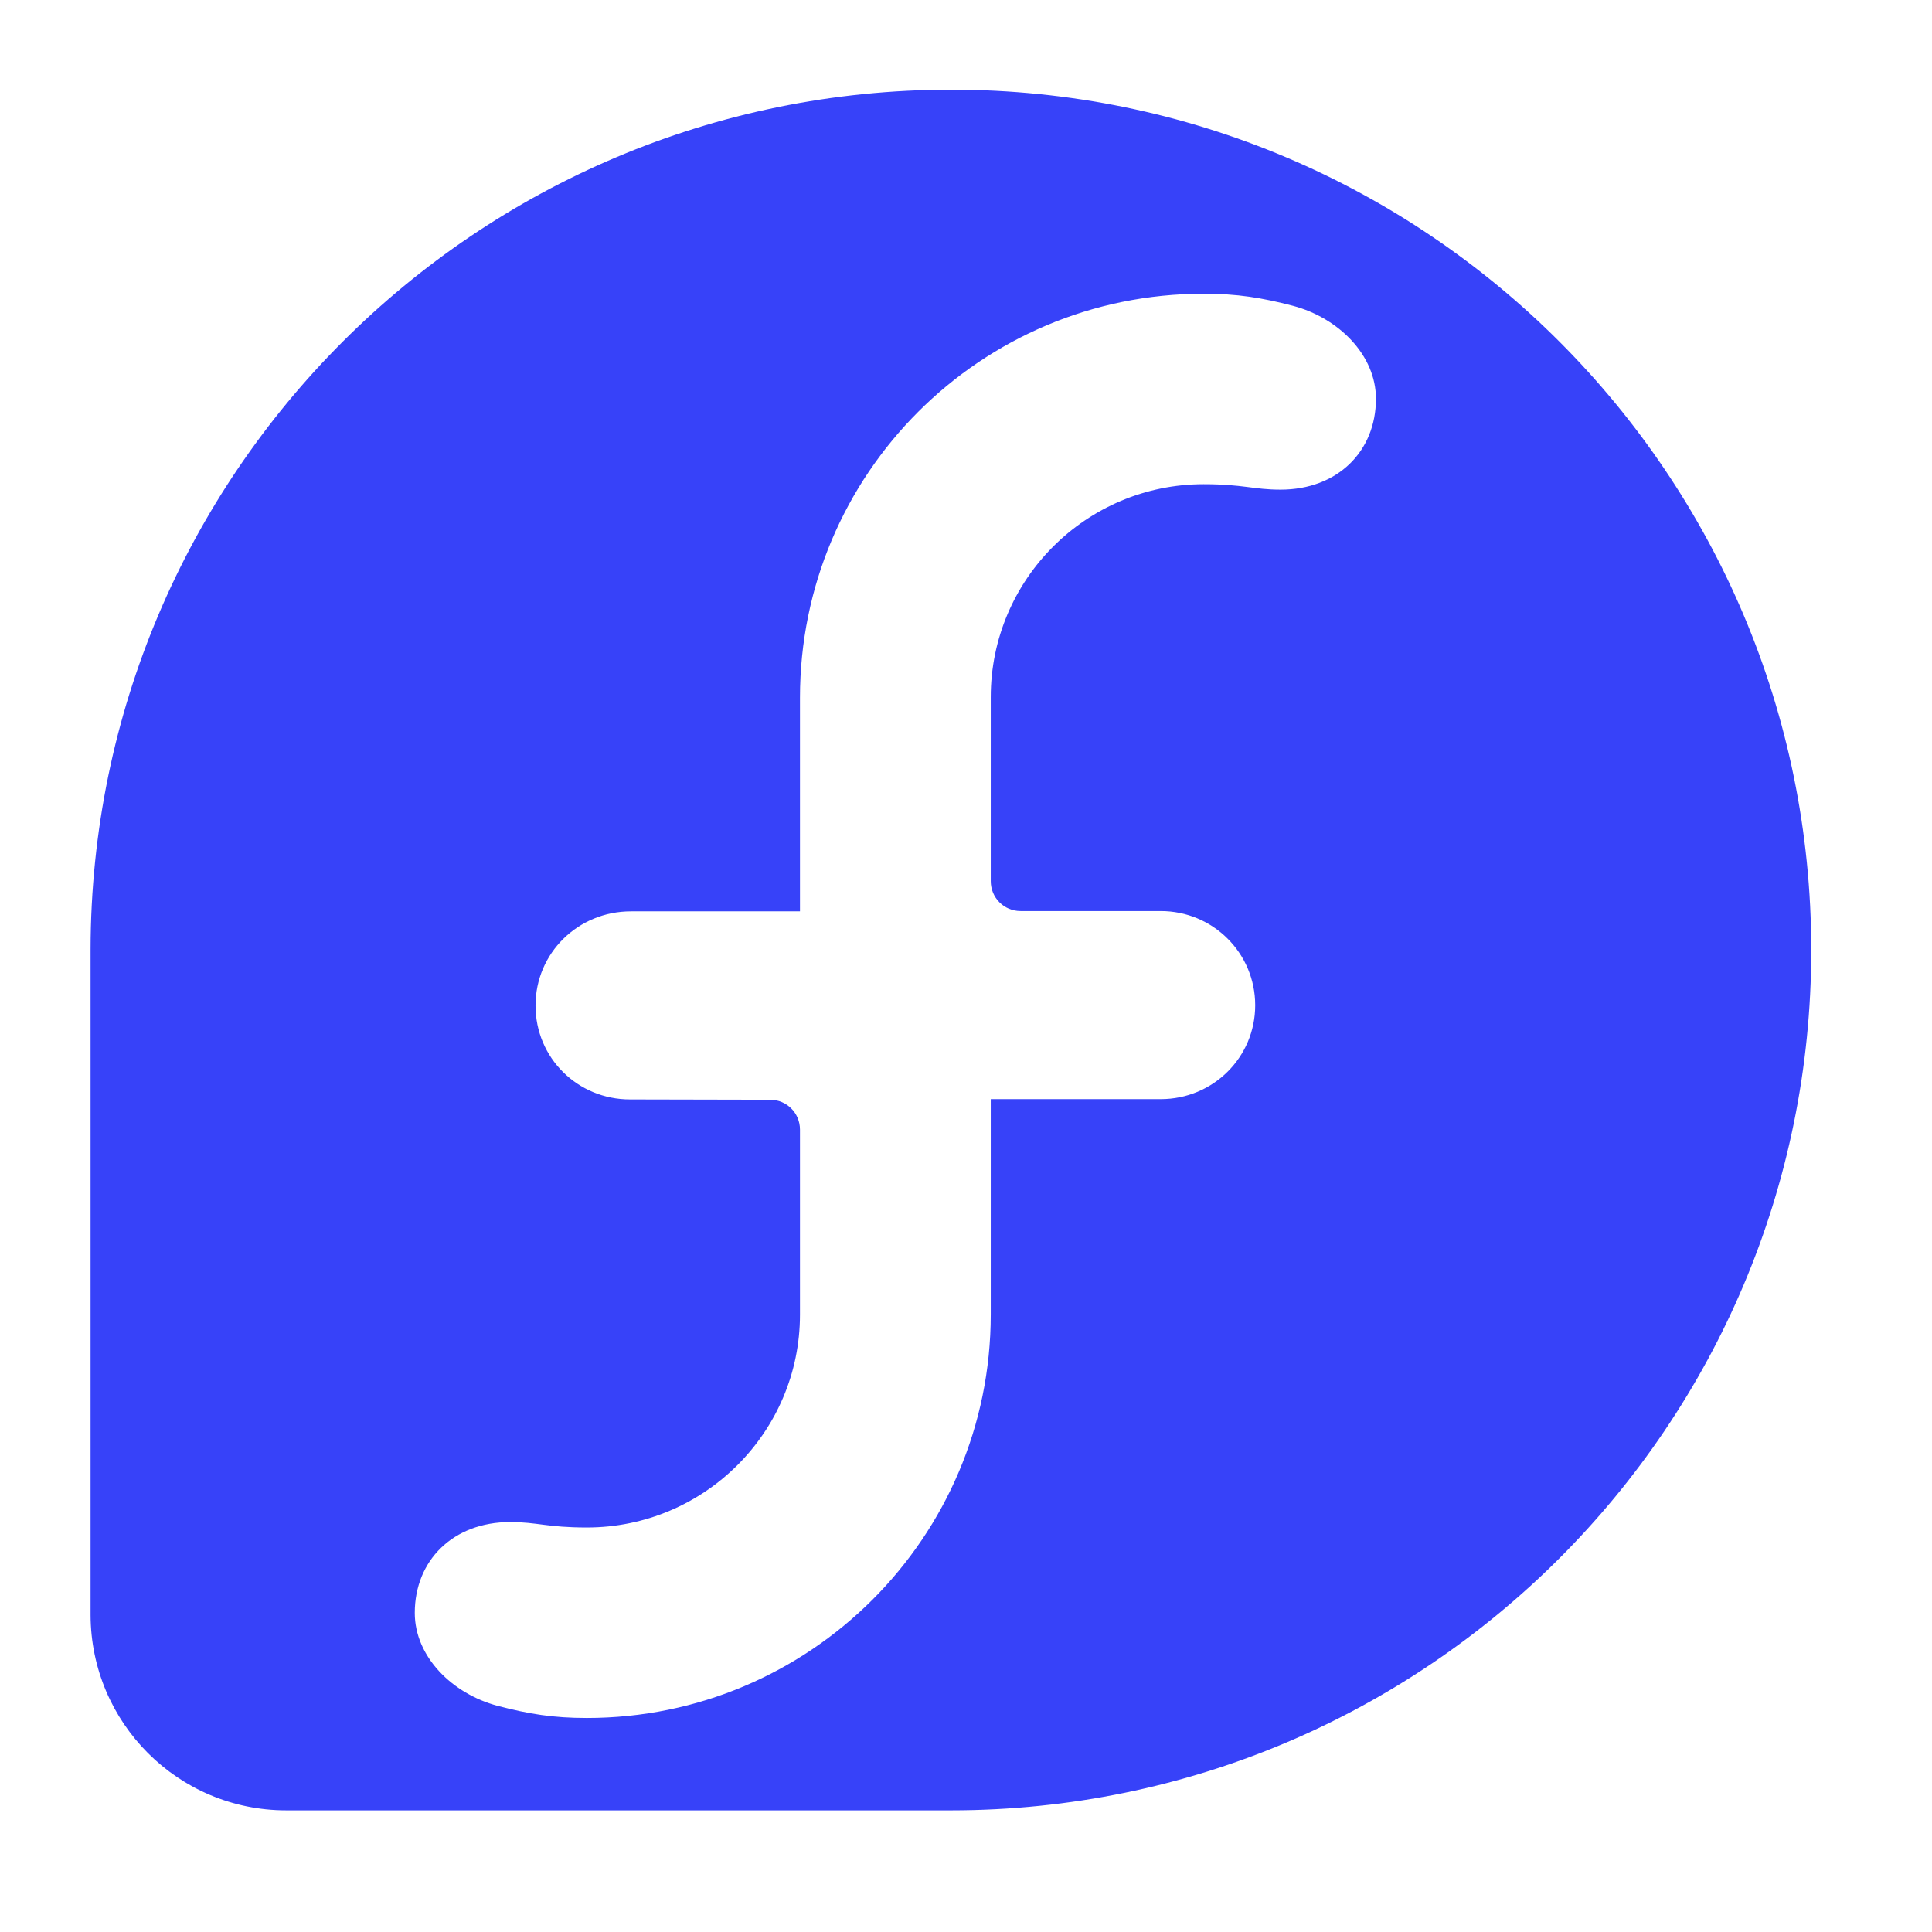
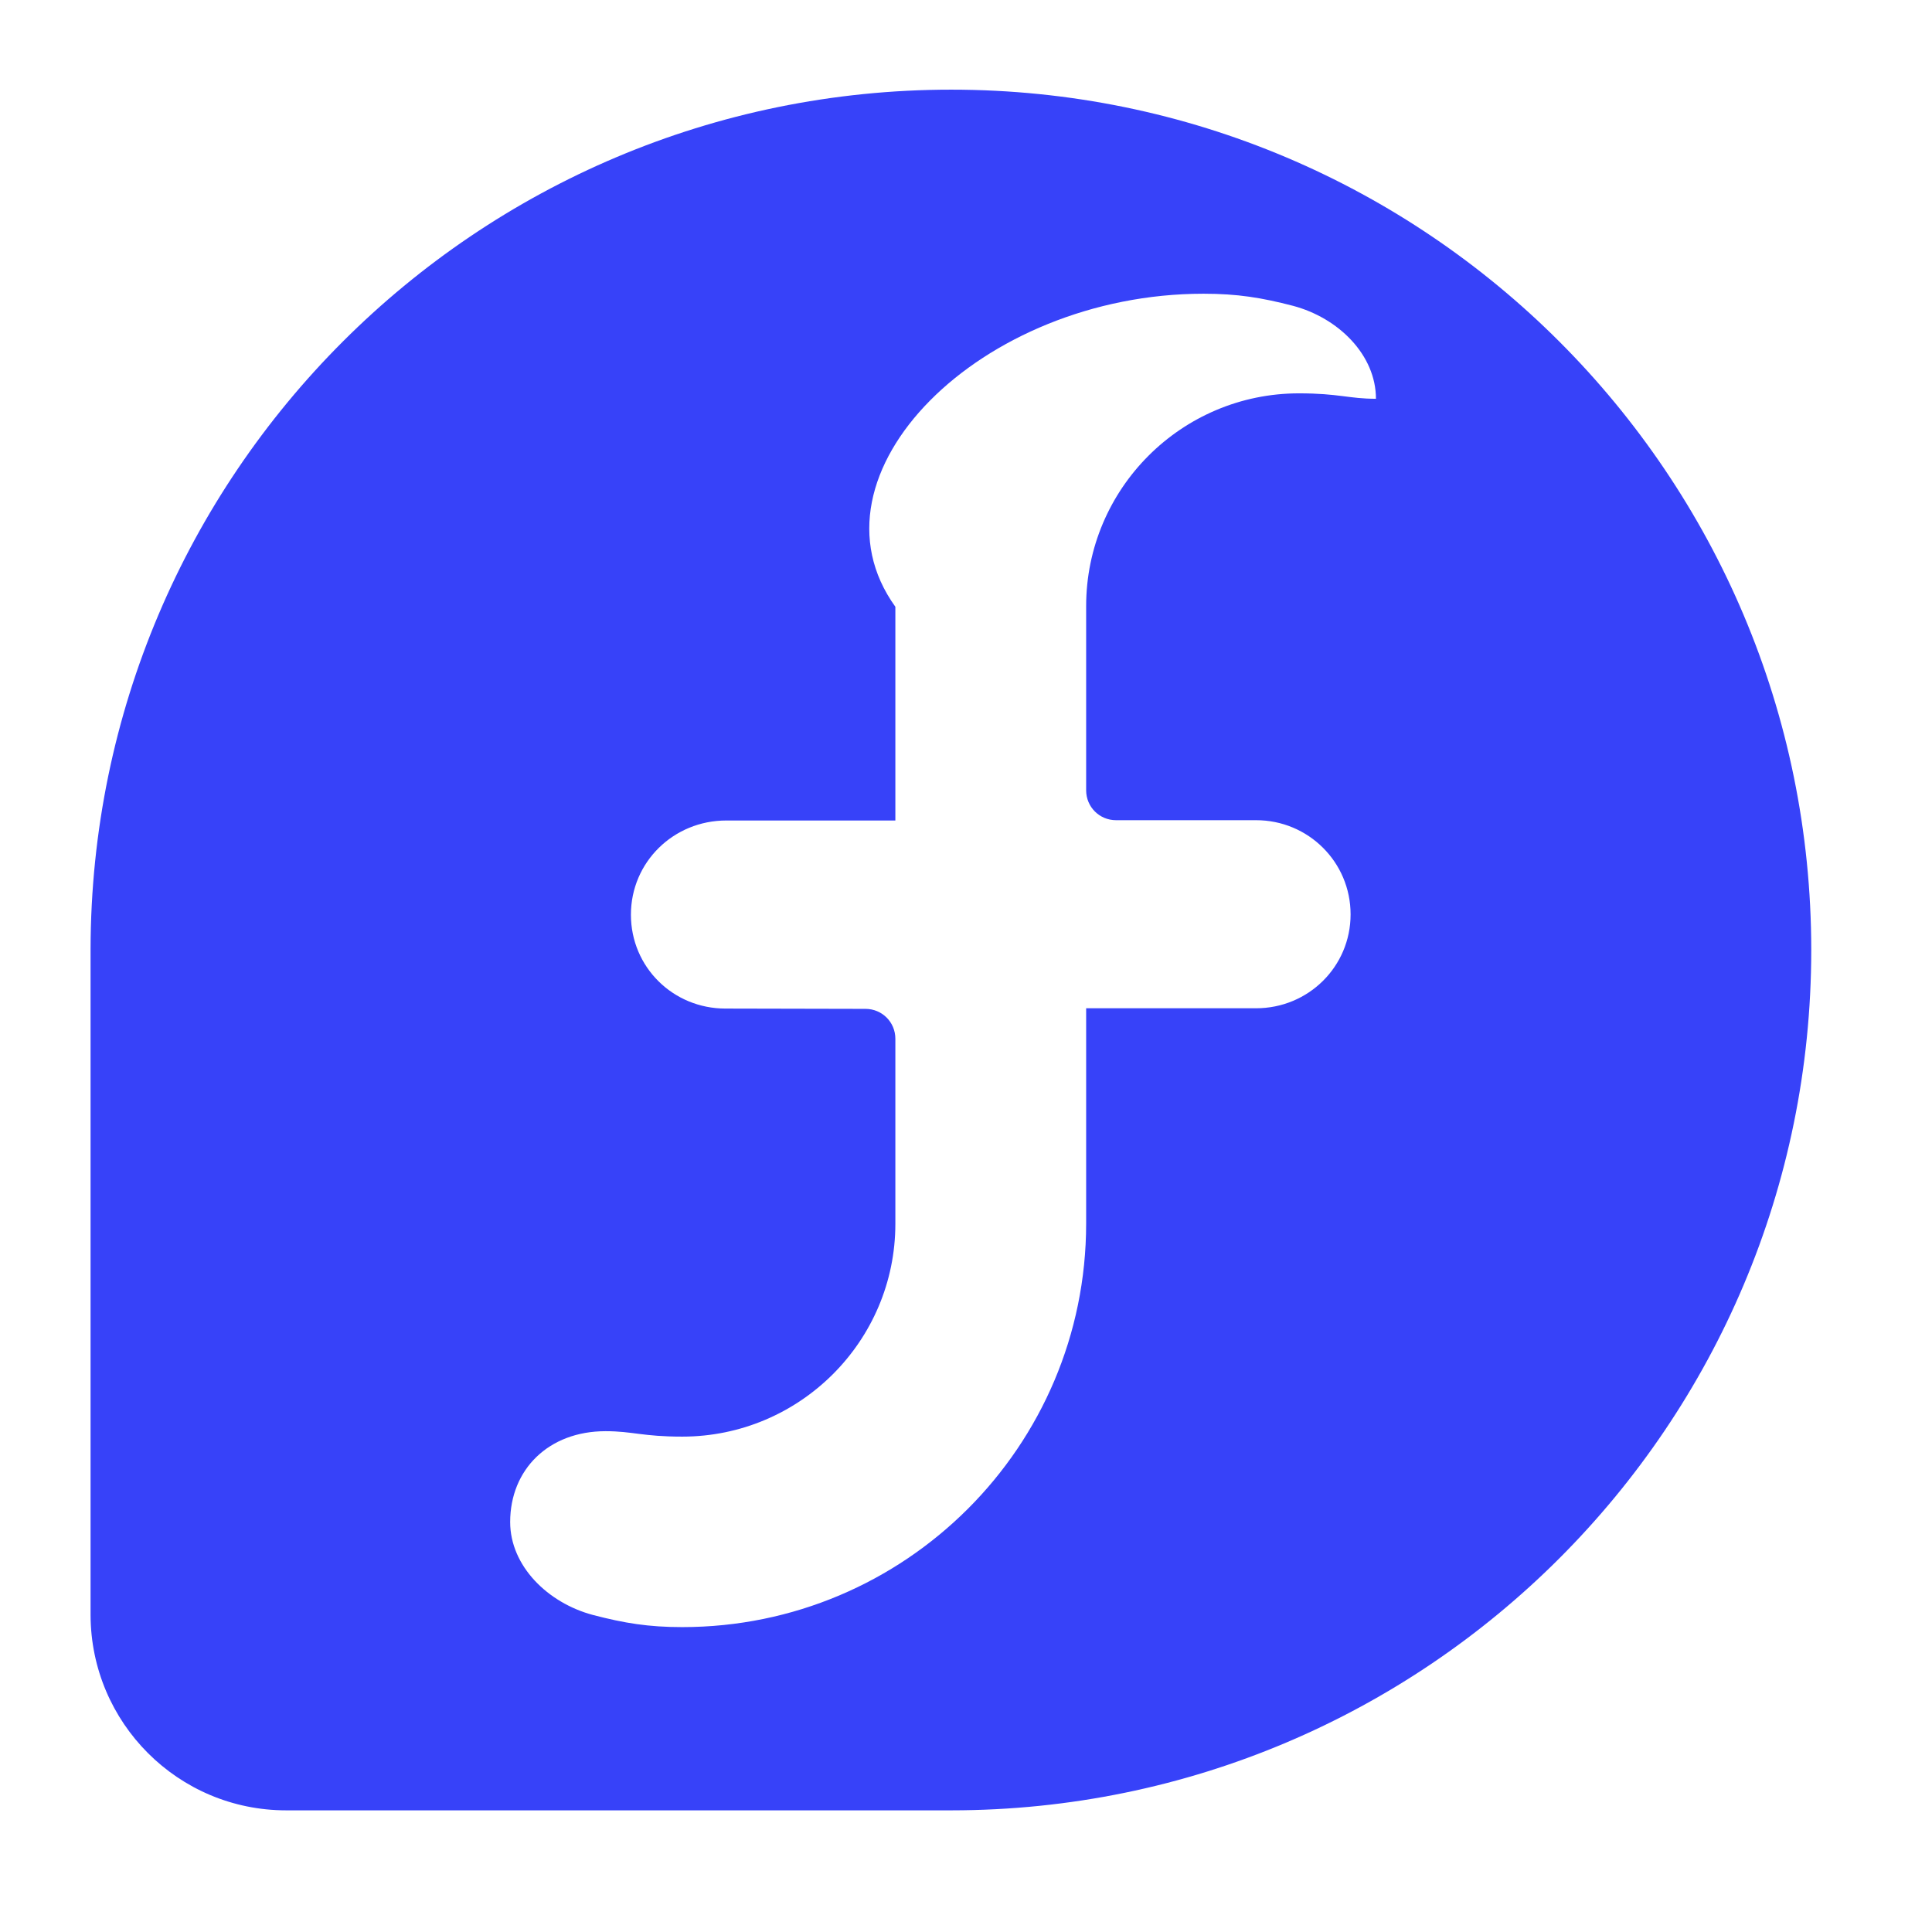
<svg xmlns="http://www.w3.org/2000/svg" version="1.1" id="Layer_1" x="0px" y="0px" viewBox="0 0 64 64" style="enable-background:new 0 0 64 64;" xml:space="preserve">
  <style type="text/css">
	.st0{fill:#3742F9;}
</style>
  <path class="st0" d="M136.46,17.56c-5.5,0-9.98,4.48-9.98,9.98V34h-4.11c-0.97,0-1.76,0.79-1.76,1.76c0,0.97,0.79,1.76,1.76,1.76  h2.94c0.65,0,1.17,0.53,1.17,1.17v5.28c0,3.56-2.9,6.46-6.46,6.46c-0.05,0-0.1-0.01-0.15-0.01v0.01h-1.03  c-1.04,0-1.76,0.66-1.76,1.61c0,0.73,0.39,1.49,1.41,1.78c0.5,0.08,1.01,0.13,1.53,0.13c5.5,0,9.98-4.48,9.98-9.98v-6.46h5.28  c0.97,0,1.76-0.79,1.76-1.76c0-0.97-0.79-1.76-1.76-1.76h-4.11c-0.65,0-1.17-0.53-1.17-1.17v-5.28c0-3.56,2.9-6.46,6.46-6.46  c0.05,0,0.1,0.01,0.15,0.01v-0.01h1.03c1.04,0,1.76-0.66,1.76-1.61c0-0.73-0.39-1.49-1.41-1.78  C137.48,17.61,136.97,17.57,136.46,17.56z" />
  <path class="st0" d="M136.46,23.43c-2.27,0-4.11,1.84-4.11,4.11v4.11h4.11c2.27,0,4.11-1.84,4.11-4.11S138.72,23.43,136.46,23.43z" />
-   <path class="st0" d="M120.02,39.87c-2.27,0-4.11,1.84-4.11,4.11c0,2.27,1.84,4.11,4.11,4.11c2.27,0,4.11-1.84,4.11-4.11v-4.11  H120.02z" />
  <g id="A">
-     <path id="path4350" class="st0" d="M31.51,2.97C15.77,2.97,3.02,15.72,3,31.45V53.5c0.01,3.57,2.9,6.47,6.48,6.47h0.03h22.01   C47.25,59.96,60,47.21,60,31.47C60,15.73,47.25,2.97,31.51,2.97L31.51,2.97z M39.87,9.73c1.12,0,1.92,0.13,2.96,0.4   c1.51,0.4,2.75,1.63,2.75,3.08c0,1.74-1.27,3.01-3.16,3.01c-0.9,0-1.23-0.18-2.55-0.18c-3.89,0-7.05,3.16-7.05,7.05l0,6.1   c0,0.55,0.44,0.99,0.99,0.99l4.64,0c1.73,0,3.13,1.39,3.13,3.12c0,1.73-1.4,3.11-3.13,3.11h-5.63v7.12l0,0.01   c0,7.39-6,13.37-13.38,13.37c-1.12,0-1.91-0.13-2.95-0.4c-1.51-0.4-2.75-1.63-2.75-3.08c0-1.74,1.27-3.01,3.16-3.01   c0.9,0,1.22,0.18,2.54,0.18c3.89,0,7.06-3.16,7.06-7.05v-6.13c0-0.55-0.44-0.99-0.99-0.99l-4.64-0.01c-1.73,0-3.13-1.37-3.13-3.11   c0-1.74,1.41-3.12,3.16-3.12l5.6,0l0-7.07l0-0.01C26.5,15.71,32.48,9.73,39.87,9.73L39.87,9.73z" />
+     <path id="path4350" class="st0" d="M31.51,2.97C15.77,2.97,3.02,15.72,3,31.45V53.5c0.01,3.57,2.9,6.47,6.48,6.47h0.03h22.01   C47.25,59.96,60,47.21,60,31.47C60,15.73,47.25,2.97,31.51,2.97L31.51,2.97z M39.87,9.73c1.12,0,1.92,0.13,2.96,0.4   c1.51,0.4,2.75,1.63,2.75,3.08c-0.9,0-1.23-0.18-2.55-0.18c-3.89,0-7.05,3.16-7.05,7.05l0,6.1   c0,0.55,0.44,0.99,0.99,0.99l4.64,0c1.73,0,3.13,1.39,3.13,3.12c0,1.73-1.4,3.11-3.13,3.11h-5.63v7.12l0,0.01   c0,7.39-6,13.37-13.38,13.37c-1.12,0-1.91-0.13-2.95-0.4c-1.51-0.4-2.75-1.63-2.75-3.08c0-1.74,1.27-3.01,3.16-3.01   c0.9,0,1.22,0.18,2.54,0.18c3.89,0,7.06-3.16,7.06-7.05v-6.13c0-0.55-0.44-0.99-0.99-0.99l-4.64-0.01c-1.73,0-3.13-1.37-3.13-3.11   c0-1.74,1.41-3.12,3.16-3.12l5.6,0l0-7.07l0-0.01C26.5,15.71,32.48,9.73,39.87,9.73L39.87,9.73z" />
  </g>
</svg>